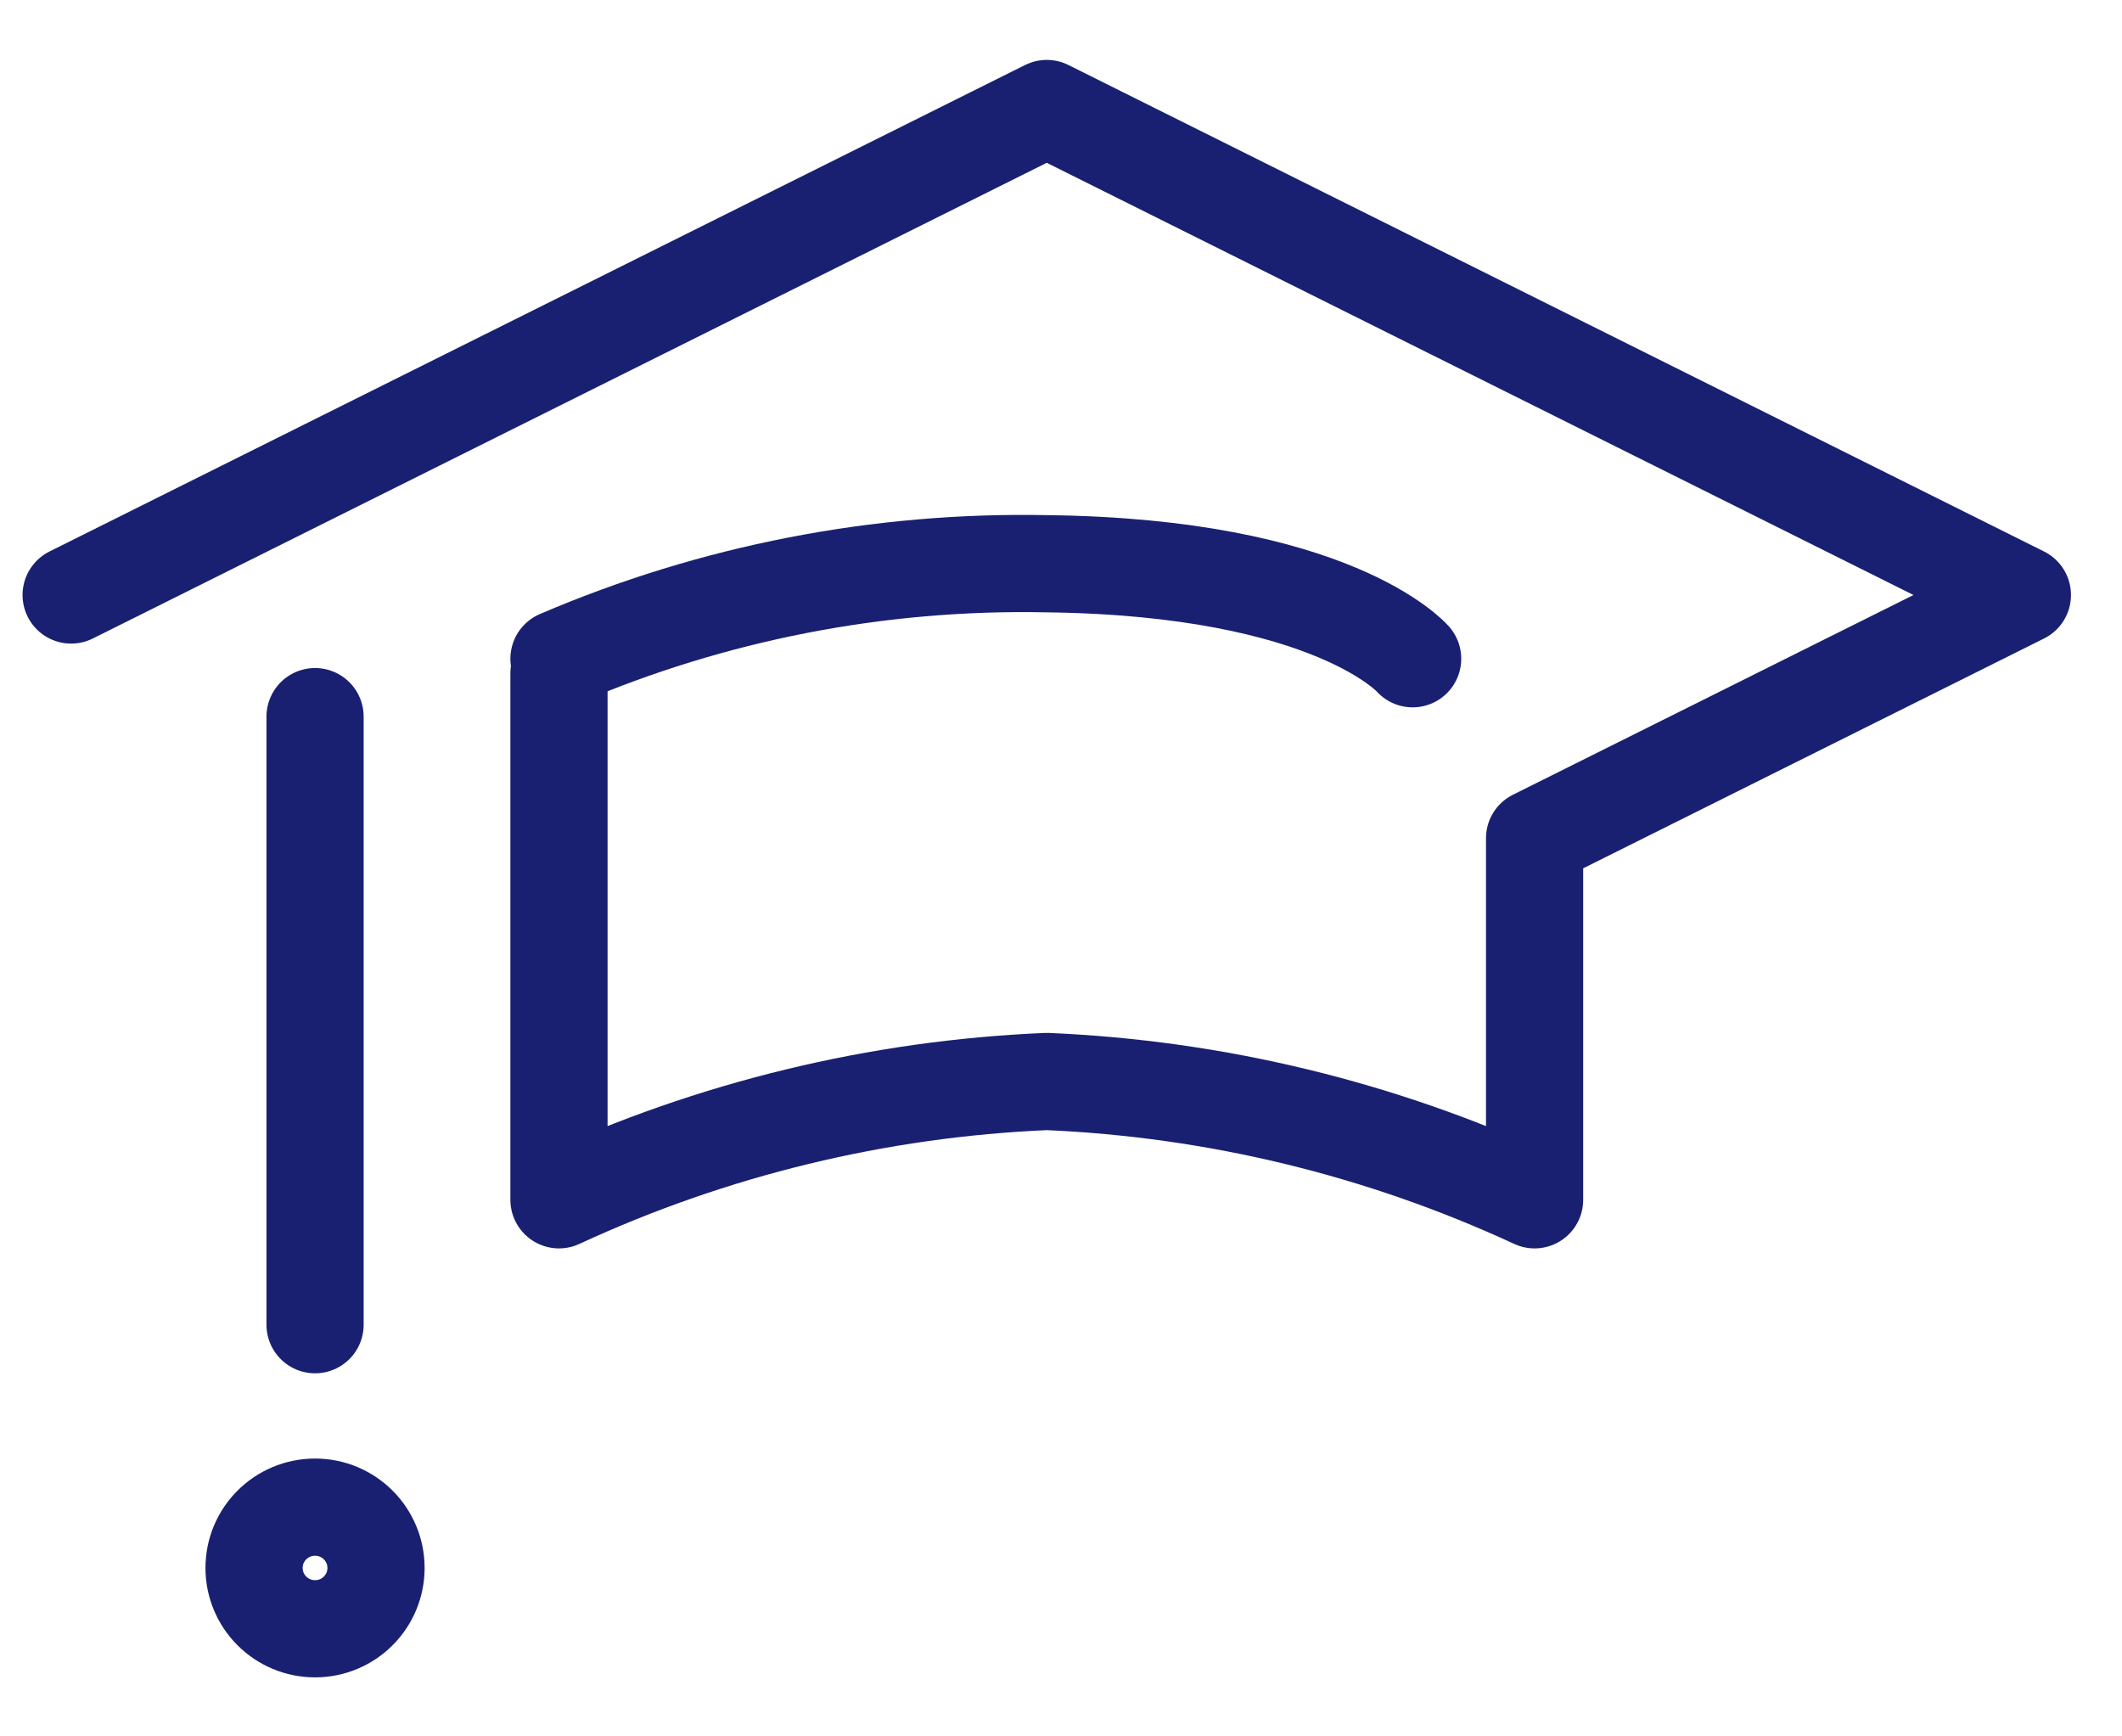
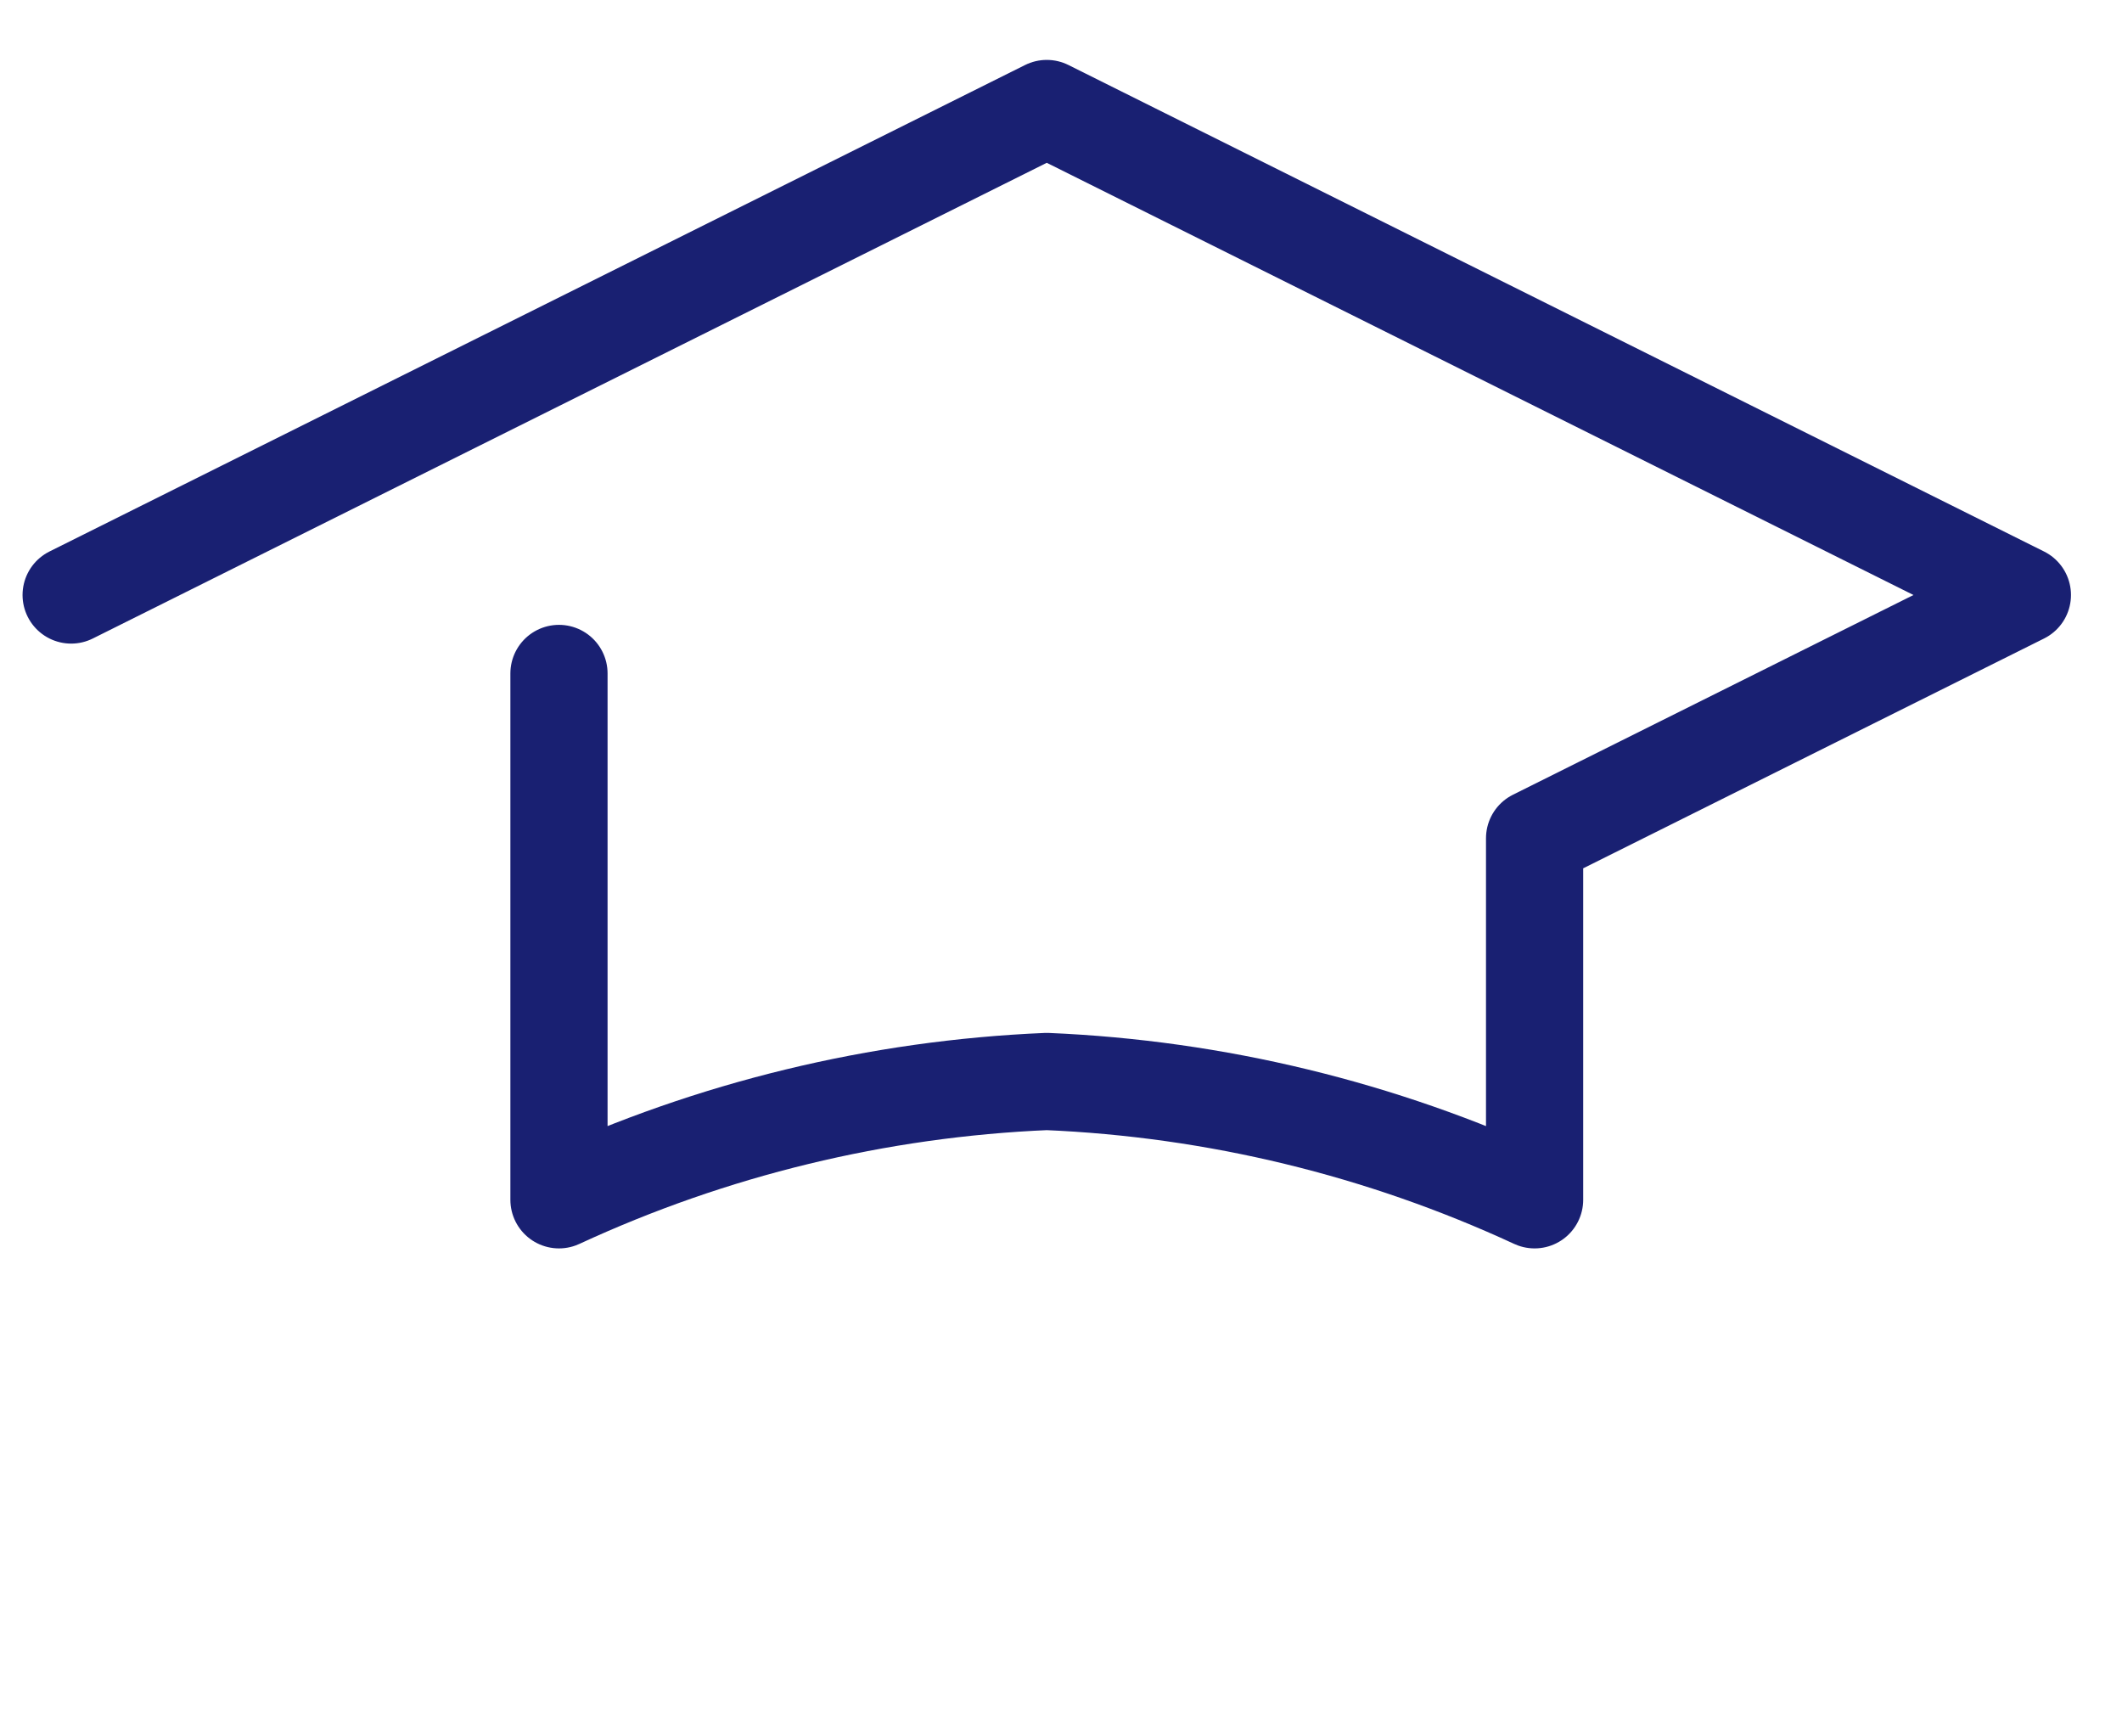
<svg xmlns="http://www.w3.org/2000/svg" width="55" height="45" viewBox="0 0 55 45" fill="none">
  <path d="M1.844 15.42L27.131 2.812L52.418 15.42L39.775 21.724V31.094C35.803 29.256 31.507 28.213 27.131 28.028C22.756 28.213 18.46 29.256 14.488 31.094V17.453" stroke="#192072" stroke-width="2.519" stroke-linecap="round" stroke-linejoin="round" />
-   <path d="M8.166 18.572V34.331" stroke="#192072" stroke-width="2.519" stroke-linecap="round" />
-   <path d="M8.166 42.211C9.039 42.211 9.746 41.505 9.746 40.635C9.746 39.764 9.039 39.059 8.166 39.059C7.293 39.059 6.585 39.764 6.585 40.635C6.585 41.505 7.293 42.211 8.166 42.211Z" stroke="#192072" stroke-width="2.519" />
-   <path d="M14.488 17.072C18.478 15.361 22.789 14.522 27.131 14.61C34.559 14.698 36.614 17.072 36.614 17.072" stroke="#192072" stroke-width="2.519" stroke-linecap="round" stroke-linejoin="round" />
</svg>